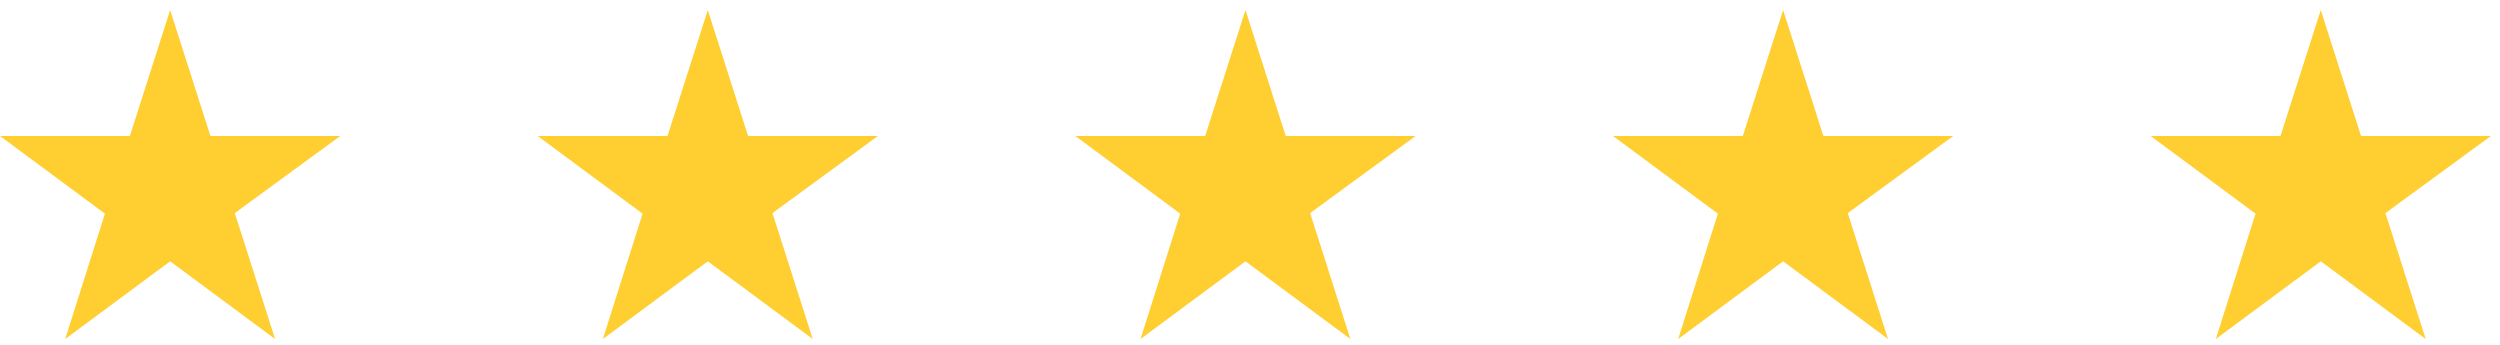
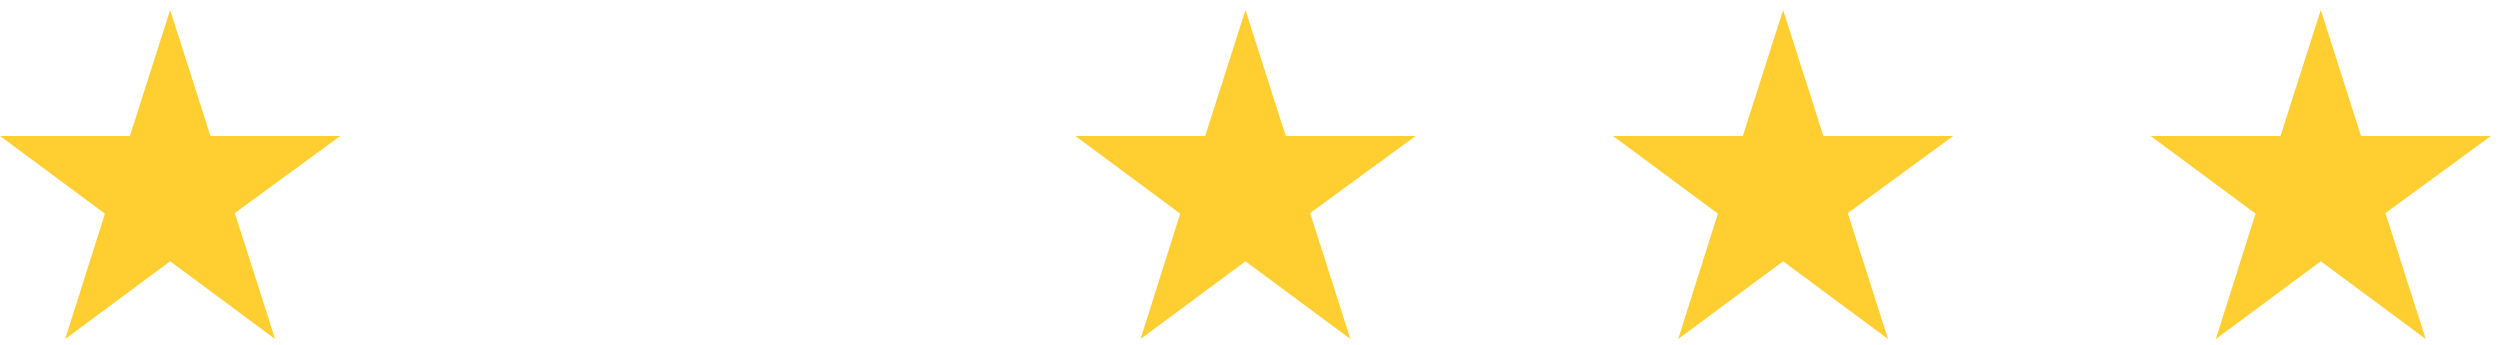
<svg xmlns="http://www.w3.org/2000/svg" width="152" height="21" viewBox="0 0 152 21" fill="none">
  <path d="M20.69 8.267H12.793L10.345 0.611L7.897 8.267H0L6.379 12.991L3.966 20.611L10.345 15.887L16.724 20.611L14.276 12.956L20.69 8.267Z" fill="#FFCE31" />
-   <path d="M53.379 8.267H45.483L43.034 0.611L40.586 8.267H32.69L39.069 12.991L36.655 20.611L43.034 15.887L49.414 20.611L46.965 12.956L53.379 8.267Z" fill="#FFCE31" />
  <path d="M86.069 8.267H78.172L75.724 0.611L73.275 8.267H65.379L71.758 12.991L69.344 20.611L75.724 15.887L82.103 20.611L79.655 12.956L86.069 8.267Z" fill="#FFCE31" />
  <path d="M118.758 8.267H110.861L108.413 0.611L105.965 8.267H98.068L104.448 12.991L102.034 20.611L108.413 15.887L114.792 20.611L112.344 12.956L118.758 8.267Z" fill="#FFCE31" />
  <path d="M151.447 8.267H143.551L141.103 0.611L138.654 8.267H130.758L137.137 12.991L134.723 20.611L141.103 15.887L147.482 20.611L145.034 12.956L151.447 8.267Z" fill="#FFCE31" />
</svg>